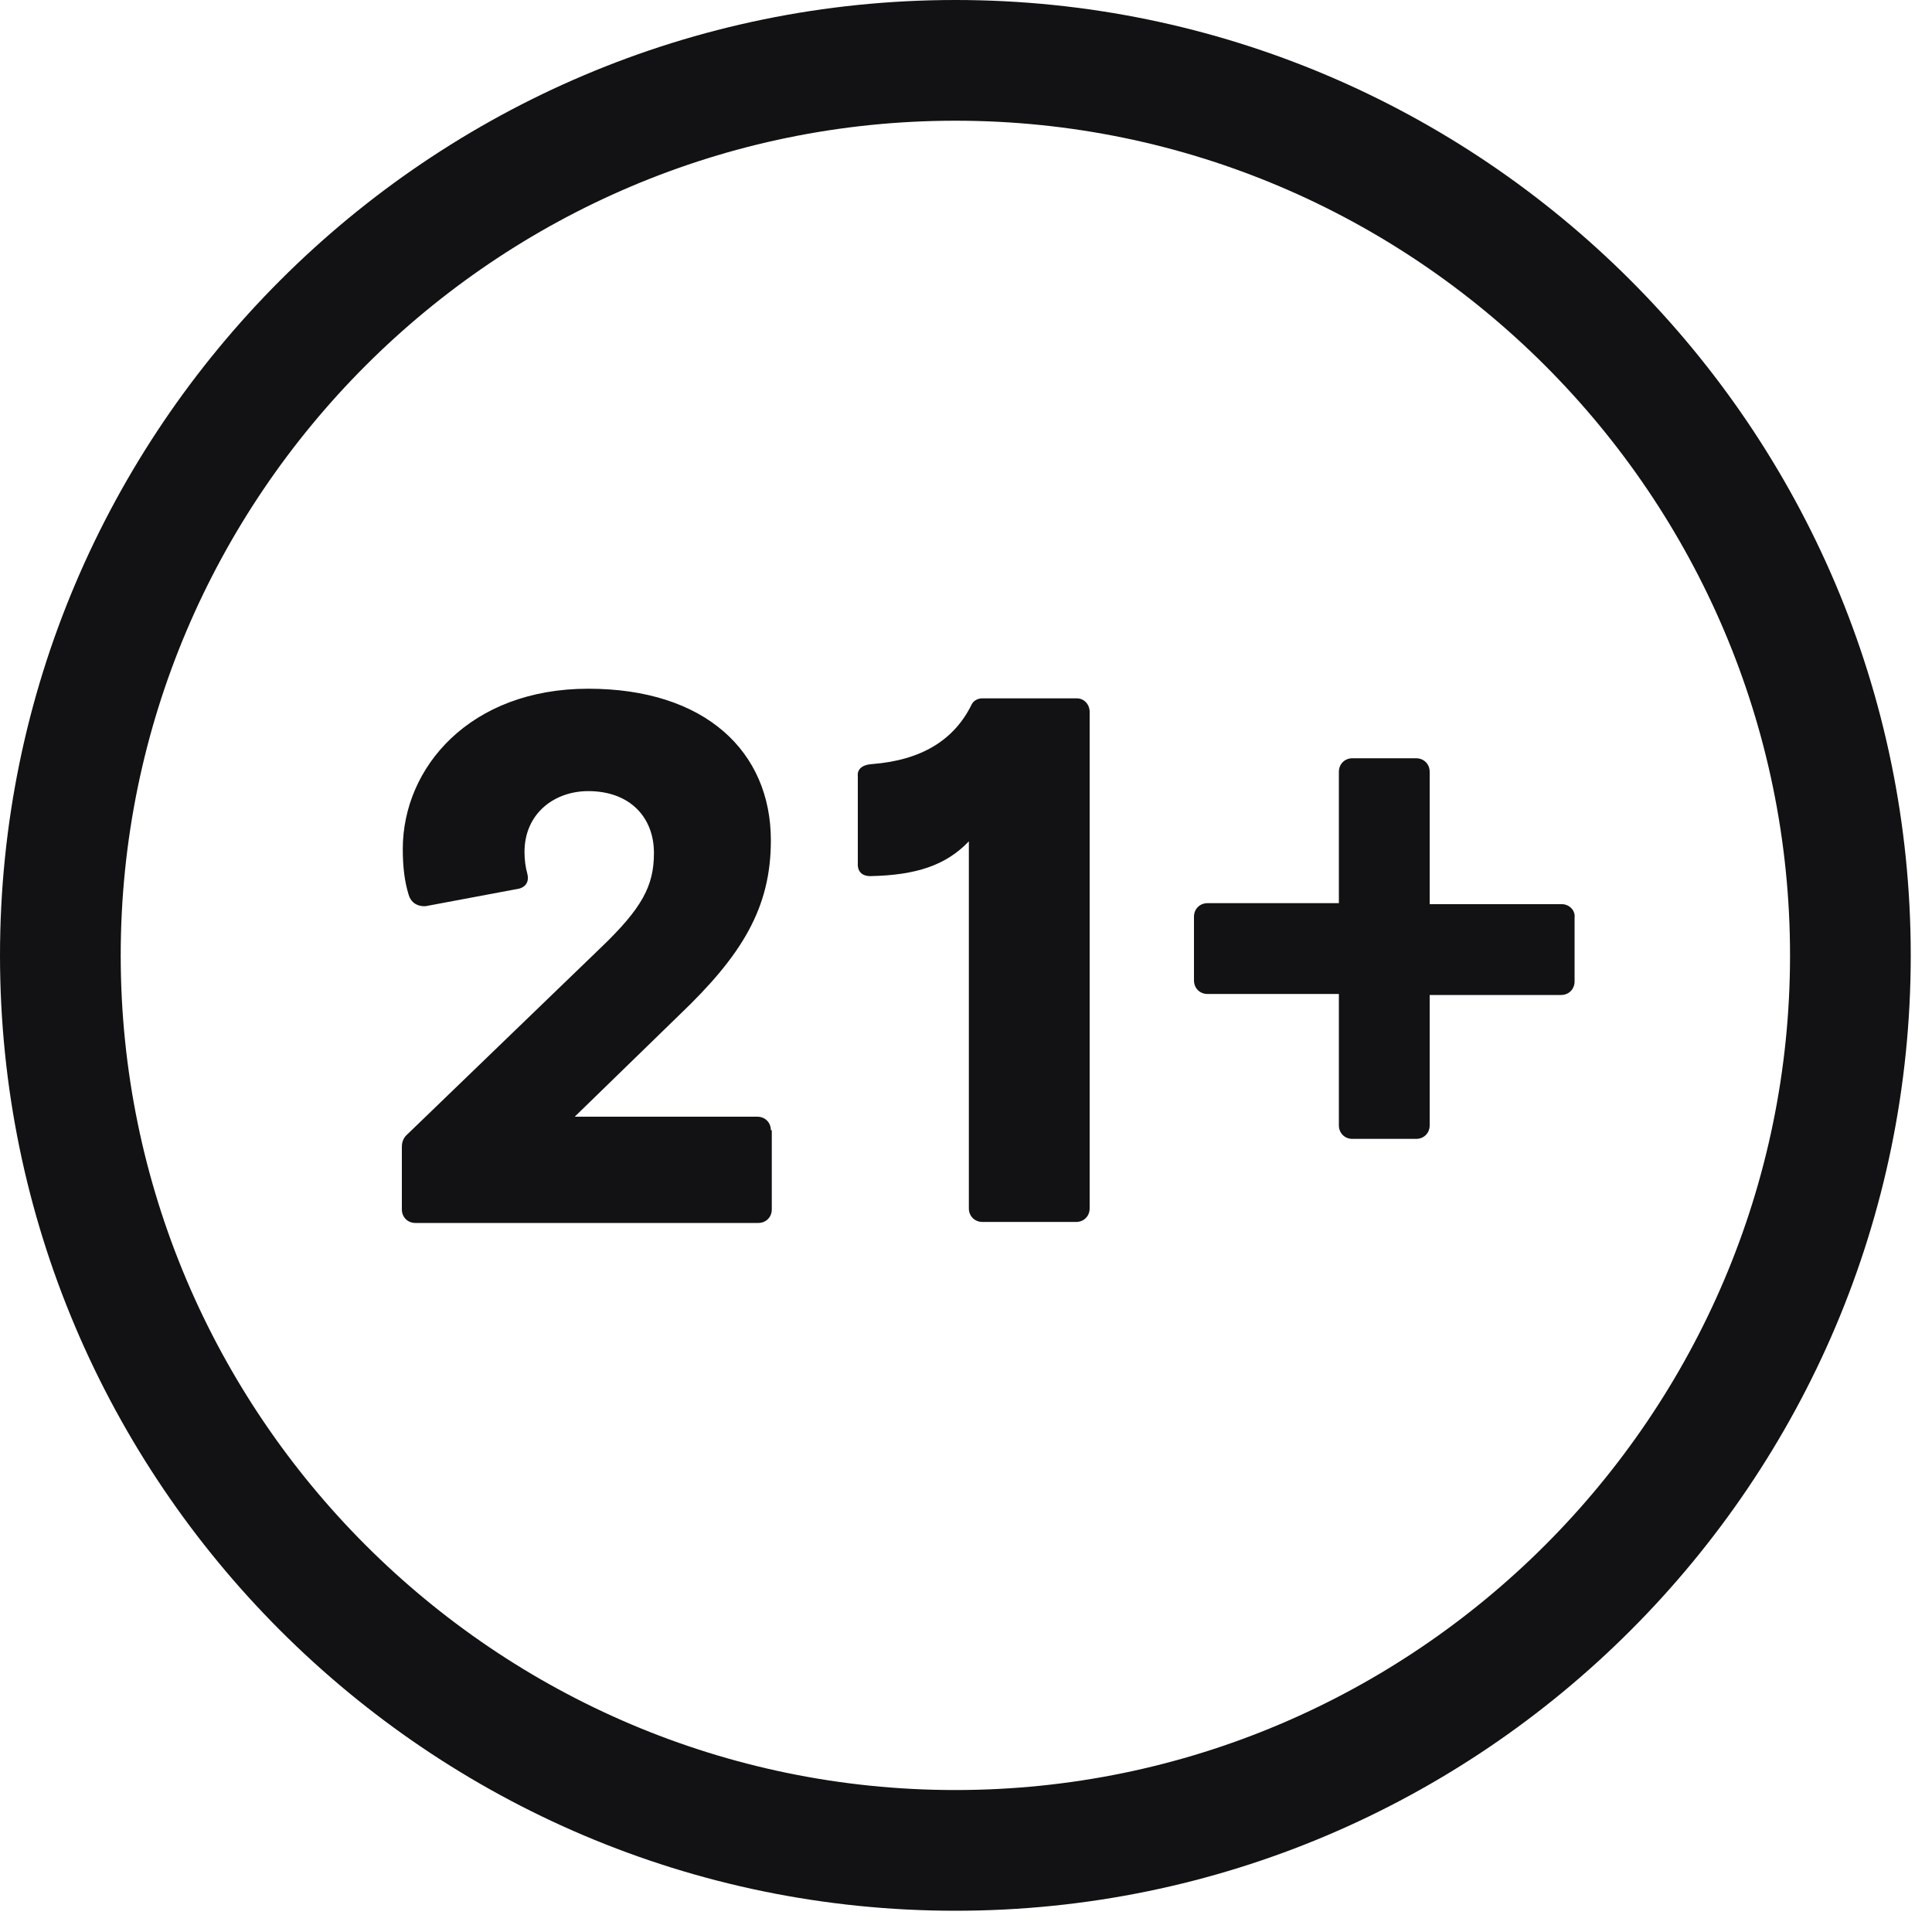
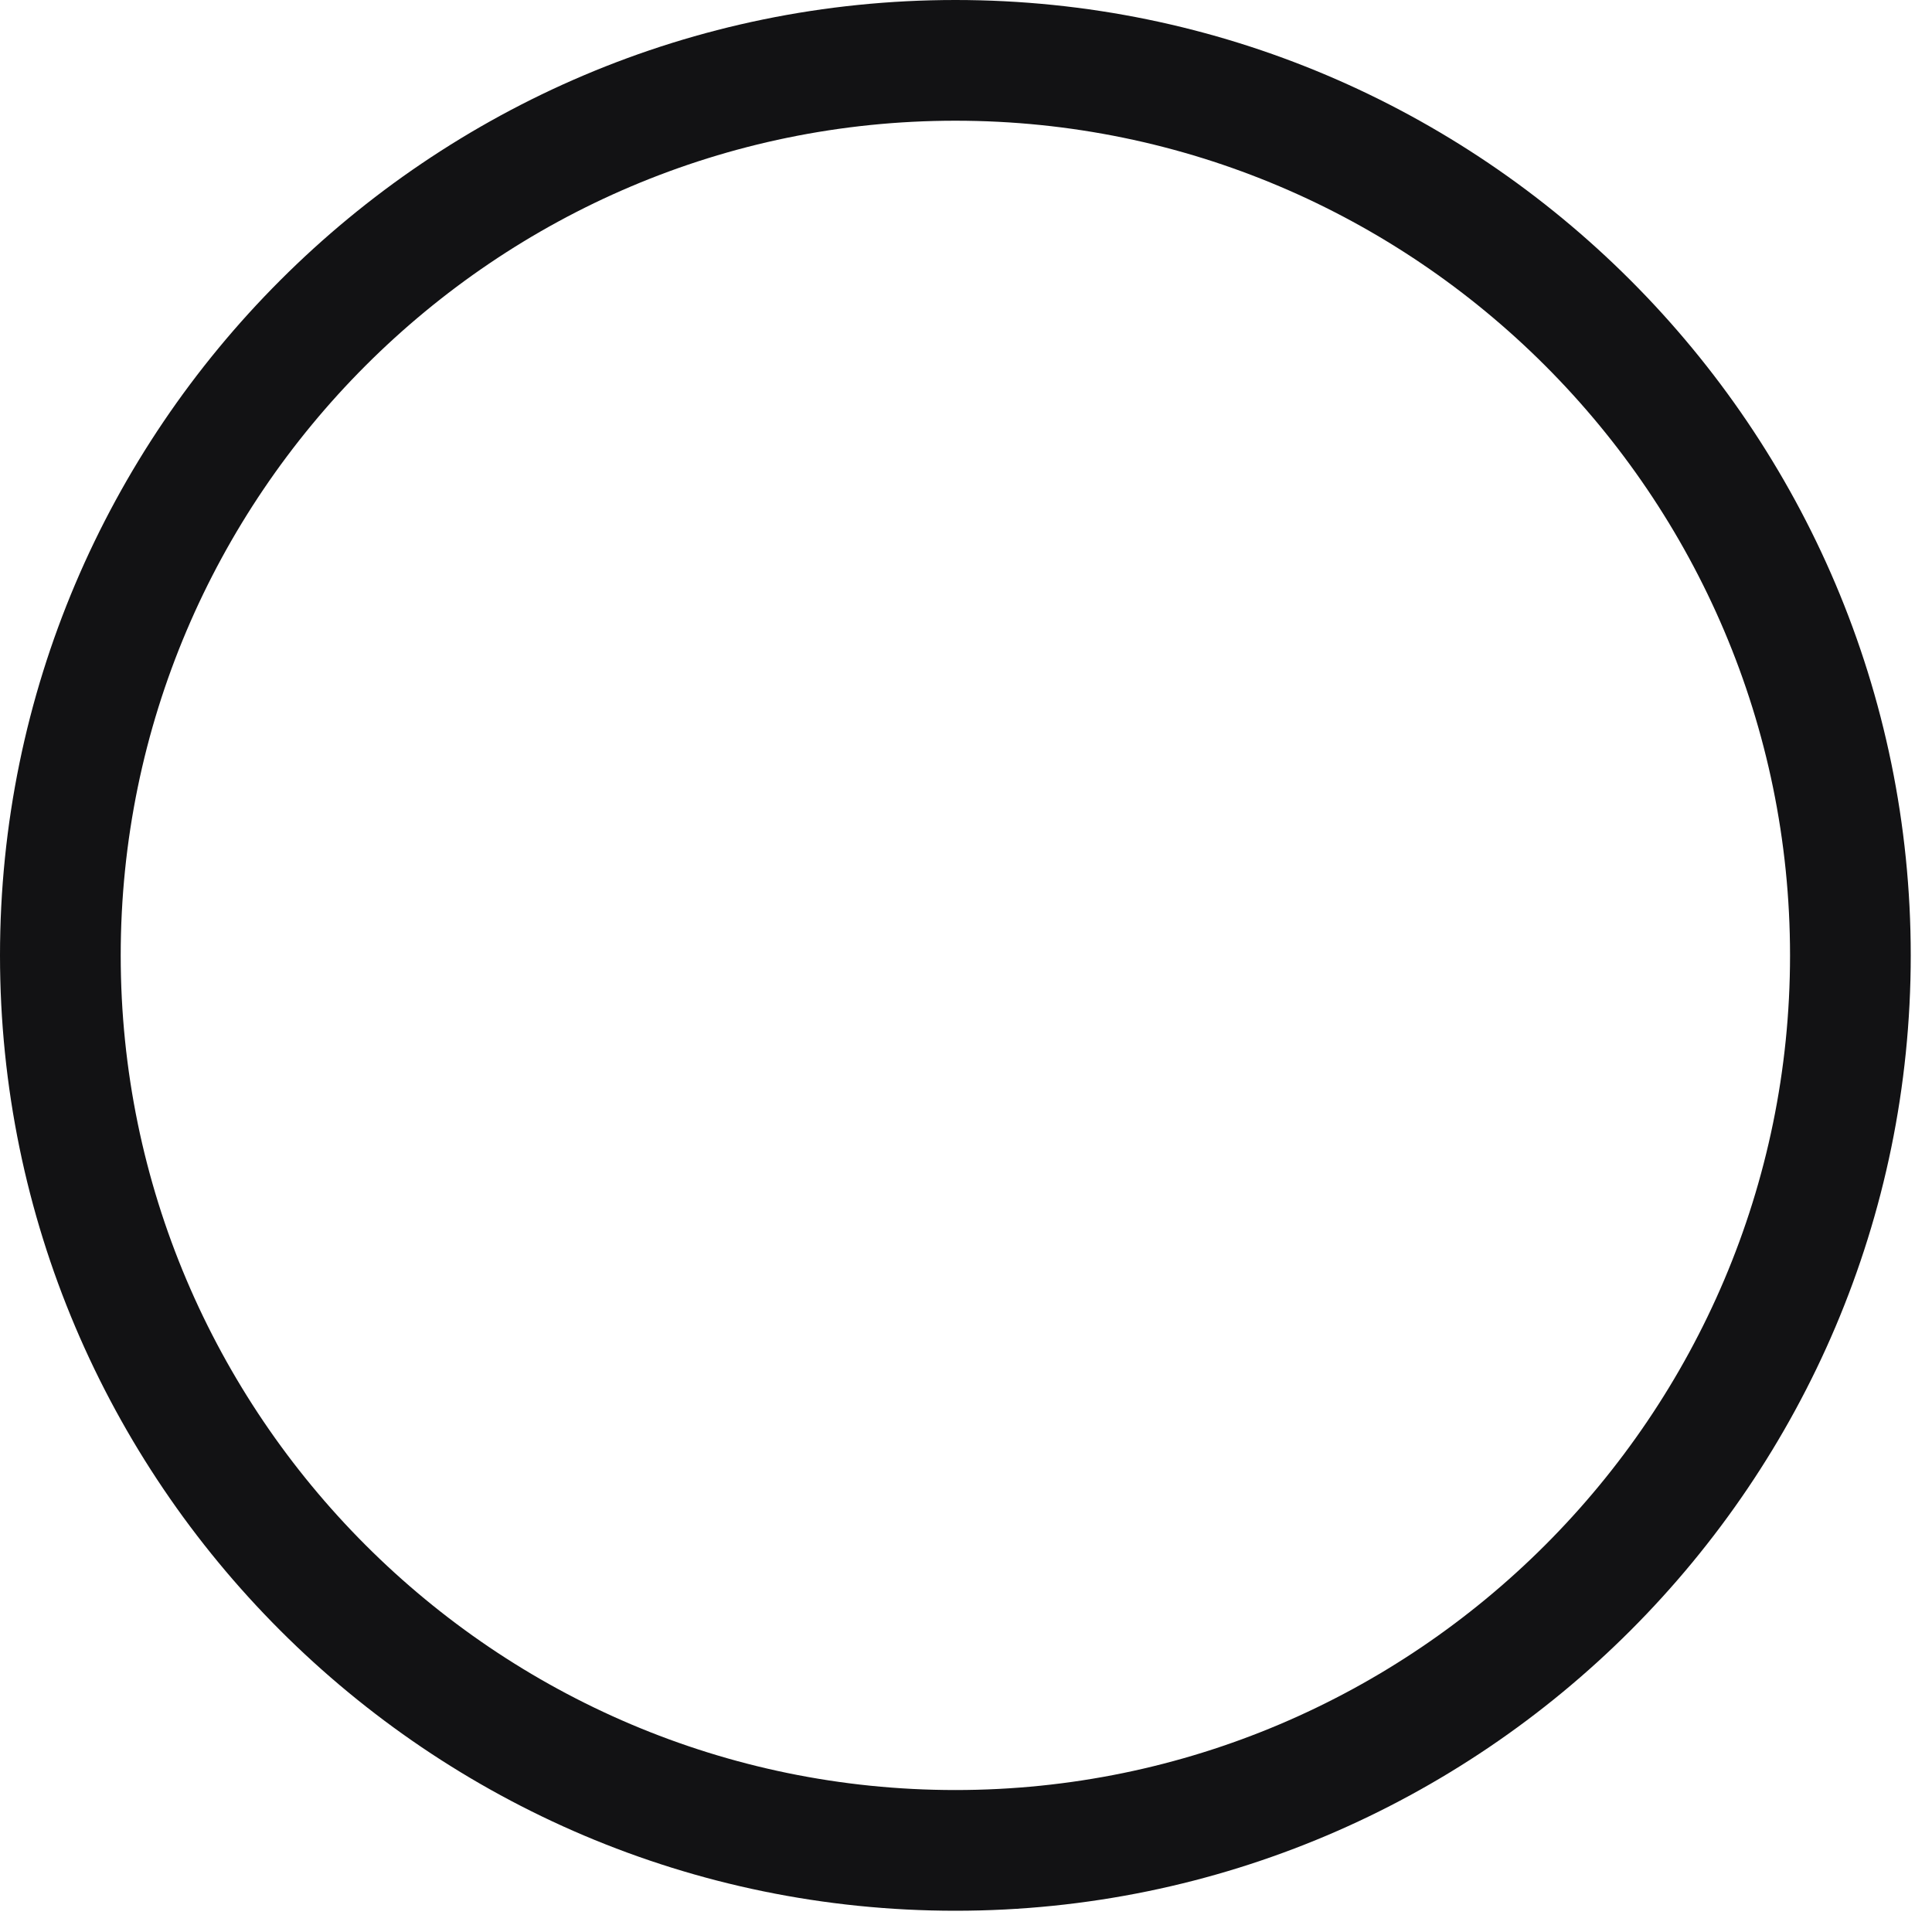
<svg xmlns="http://www.w3.org/2000/svg" width="25" height="25" viewBox="0 0 25 25" fill="none">
-   <path d="M12.363 24.725C5.55 24.725 0 19.175 0 12.363C0 5.55 5.55 0 12.363 0C19.175 0 24.725 5.55 24.725 12.363C24.725 19.175 19.175 24.725 12.363 24.725ZM12.363 1.562C6.412 1.562 1.562 6.412 1.562 12.363C1.562 18.312 6.412 23.163 12.363 23.163C18.312 23.163 23.163 18.312 23.163 12.363C23.163 6.412 18.312 1.562 12.363 1.562Z" fill="#121214" />
-   <path d="M20.212 11.7H18.5V9.987C18.5 9.887 18.425 9.812 18.325 9.812H17.5C17.4 9.812 17.325 9.887 17.325 9.987V11.687H15.625C15.525 11.687 15.45 11.762 15.45 11.862V12.687C15.45 12.787 15.525 12.862 15.625 12.862H17.325V14.562C17.325 14.662 17.4 14.737 17.5 14.737H18.325C18.425 14.737 18.5 14.662 18.5 14.562V12.875H20.2C20.3 12.875 20.375 12.8 20.375 12.7V11.875C20.387 11.775 20.3 11.7 20.212 11.7ZM9.975 14.625C9.975 14.525 9.9 14.45 9.8 14.45H7.437L8.787 13.137C9.6 12.362 9.975 11.75 9.975 10.875C9.975 9.725 9.125 8.912 7.612 8.912C6.087 8.912 5.212 9.925 5.212 10.987C5.212 11.225 5.237 11.412 5.287 11.575C5.337 11.75 5.512 11.725 5.512 11.725L6.712 11.5C6.712 11.5 6.862 11.475 6.825 11.312C6.799 11.218 6.787 11.122 6.787 11.025C6.787 10.525 7.175 10.237 7.612 10.237C8.15 10.237 8.462 10.575 8.462 11.037C8.462 11.462 8.312 11.75 7.762 12.275L5.262 14.687C5.262 14.687 5.2 14.737 5.2 14.837V15.65C5.2 15.75 5.275 15.825 5.375 15.825H9.812C9.912 15.825 9.987 15.75 9.987 15.65V14.625H9.975ZM13.938 9.037H12.725C12.725 9.037 12.625 9.025 12.575 9.112C12.35 9.575 11.925 9.837 11.287 9.887C11.075 9.9 11.1 10.037 11.1 10.037V11.187C11.1 11.187 11.088 11.337 11.262 11.337C11.85 11.325 12.238 11.2 12.537 10.887V15.637C12.537 15.737 12.613 15.812 12.713 15.812H13.925C14.025 15.812 14.1 15.737 14.1 15.637V9.212C14.1 9.112 14.025 9.037 13.938 9.037Z" fill="#121214" />
+   <path d="M12.363 24.725C5.55 24.725 0 19.175 0 12.363C0 5.55 5.55 0 12.363 0C19.175 0 24.725 5.55 24.725 12.363C24.725 19.175 19.175 24.725 12.363 24.725ZM12.363 1.562C6.412 1.562 1.562 6.412 1.562 12.363C1.562 18.312 6.412 23.163 12.363 23.163C18.312 23.163 23.163 18.312 23.163 12.363C23.163 6.412 18.312 1.562 12.363 1.562" fill="#121214" />
</svg>